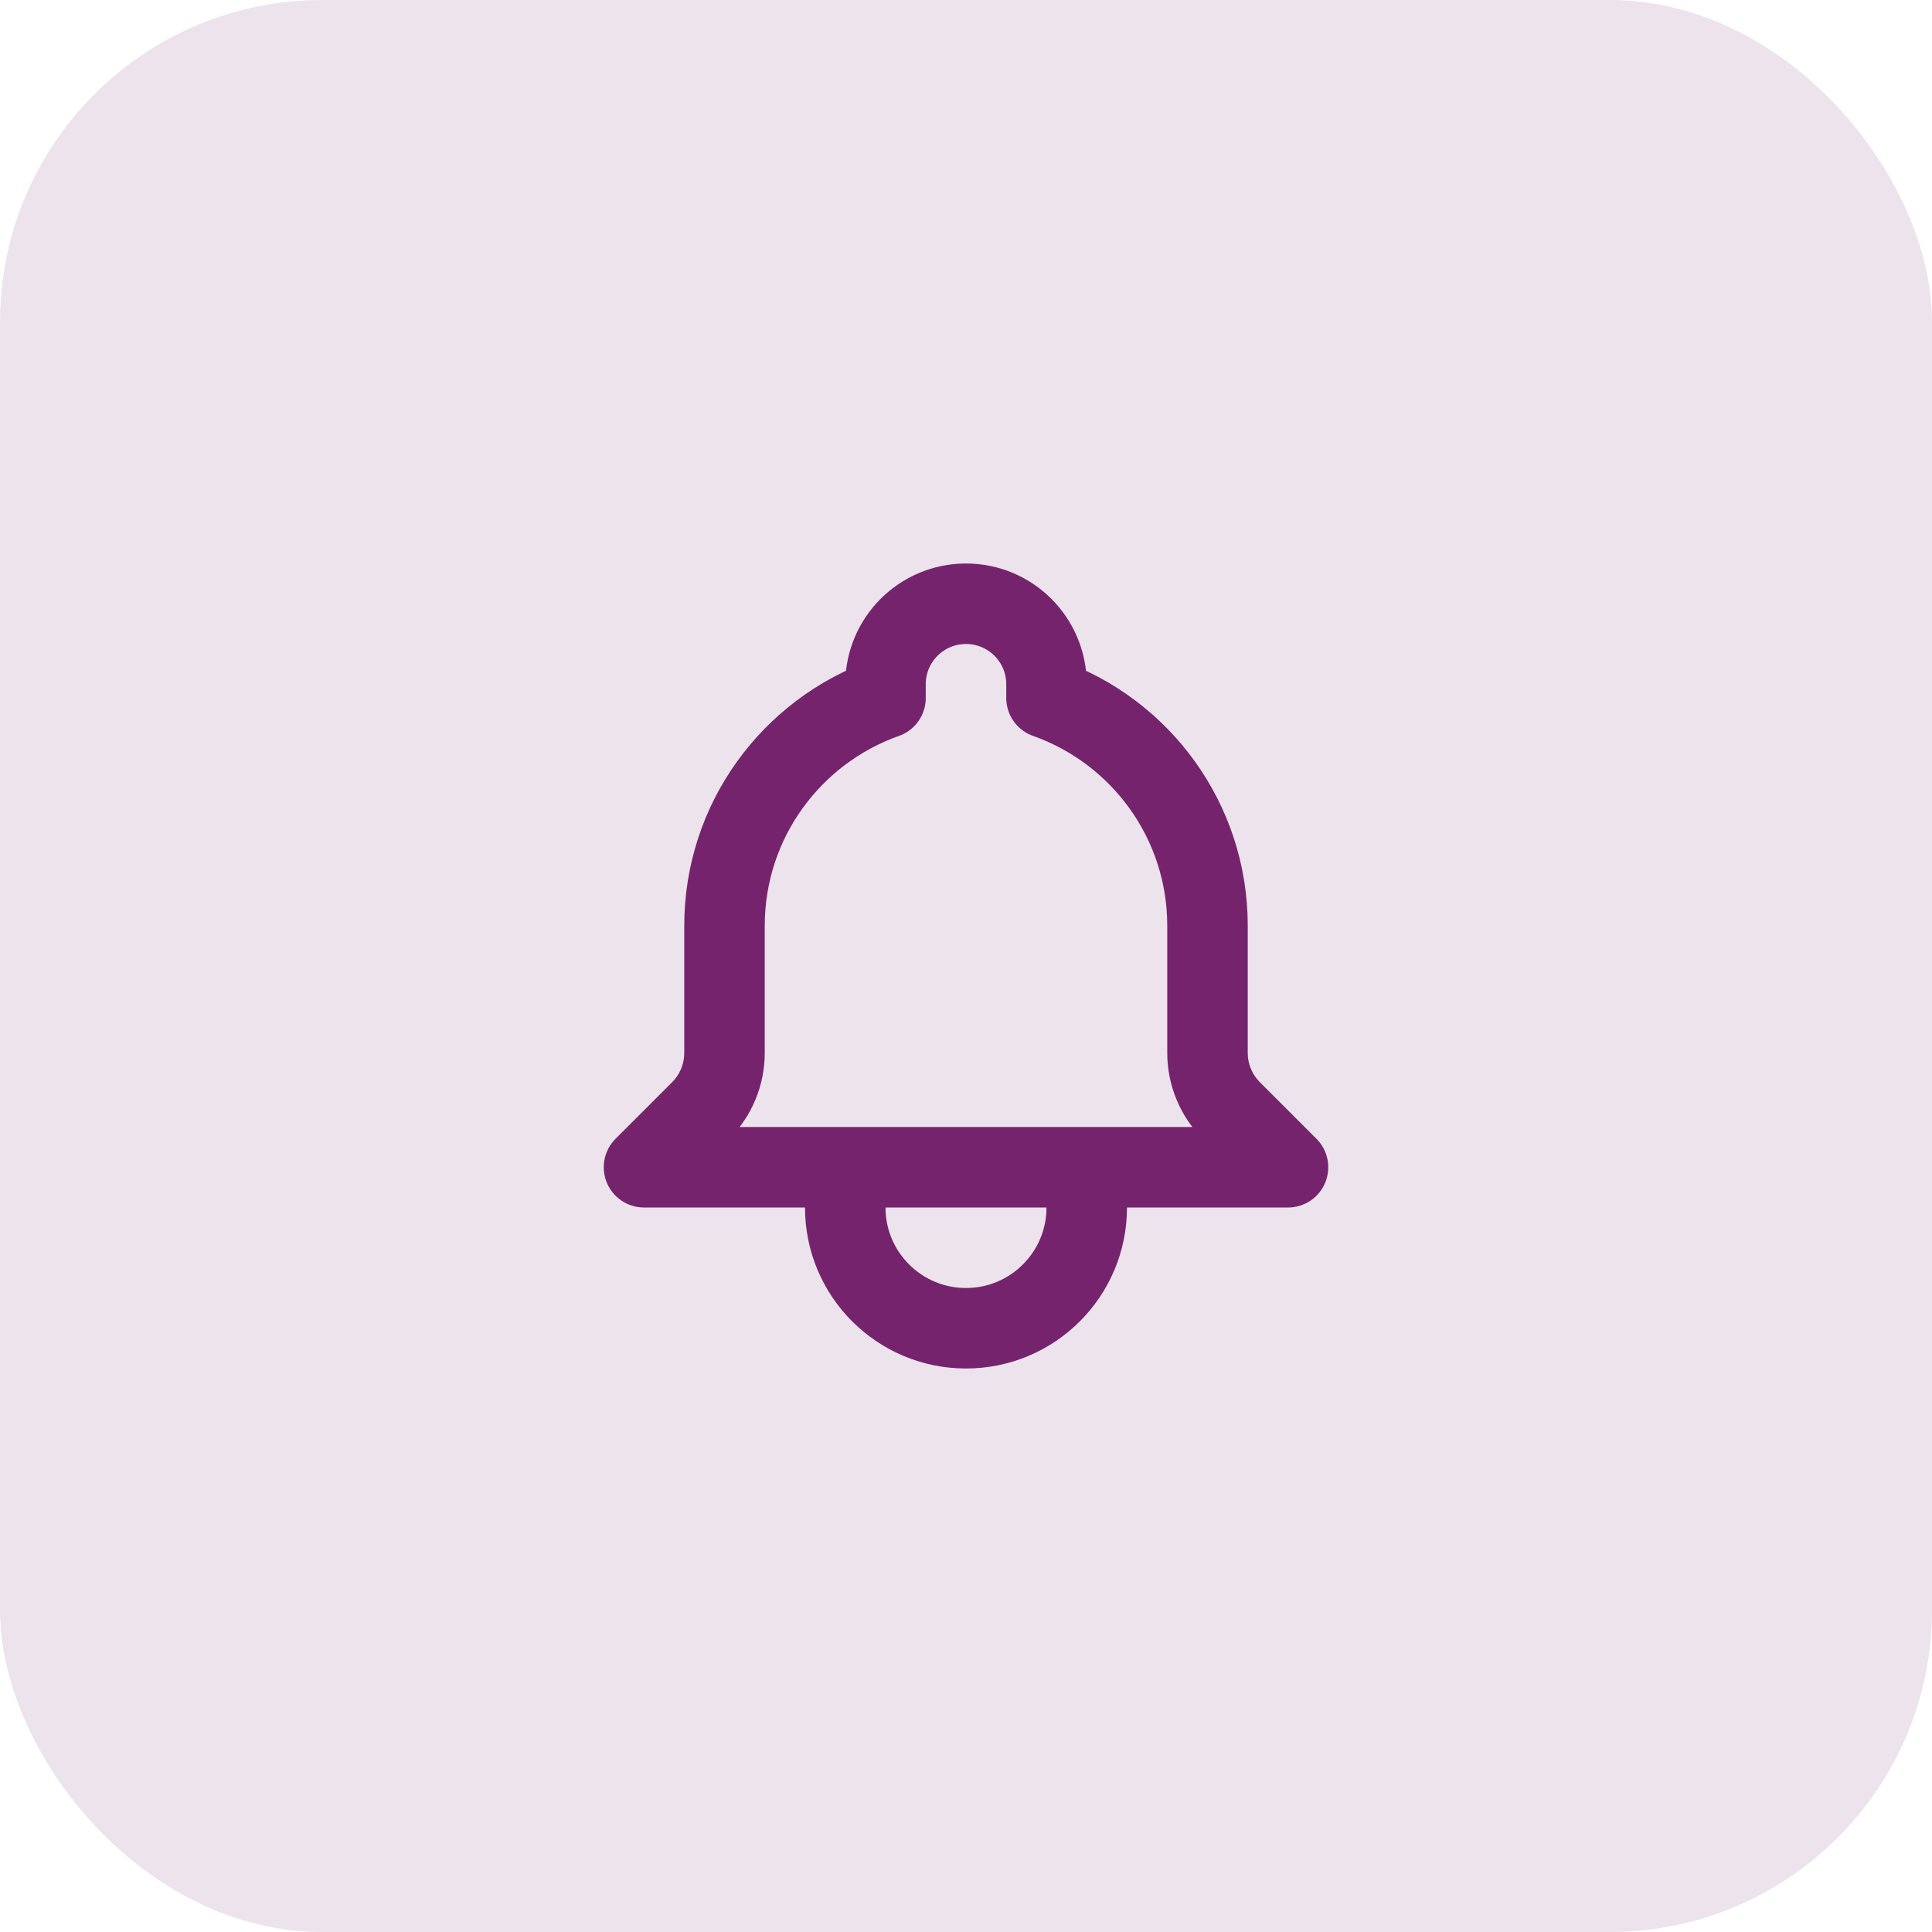
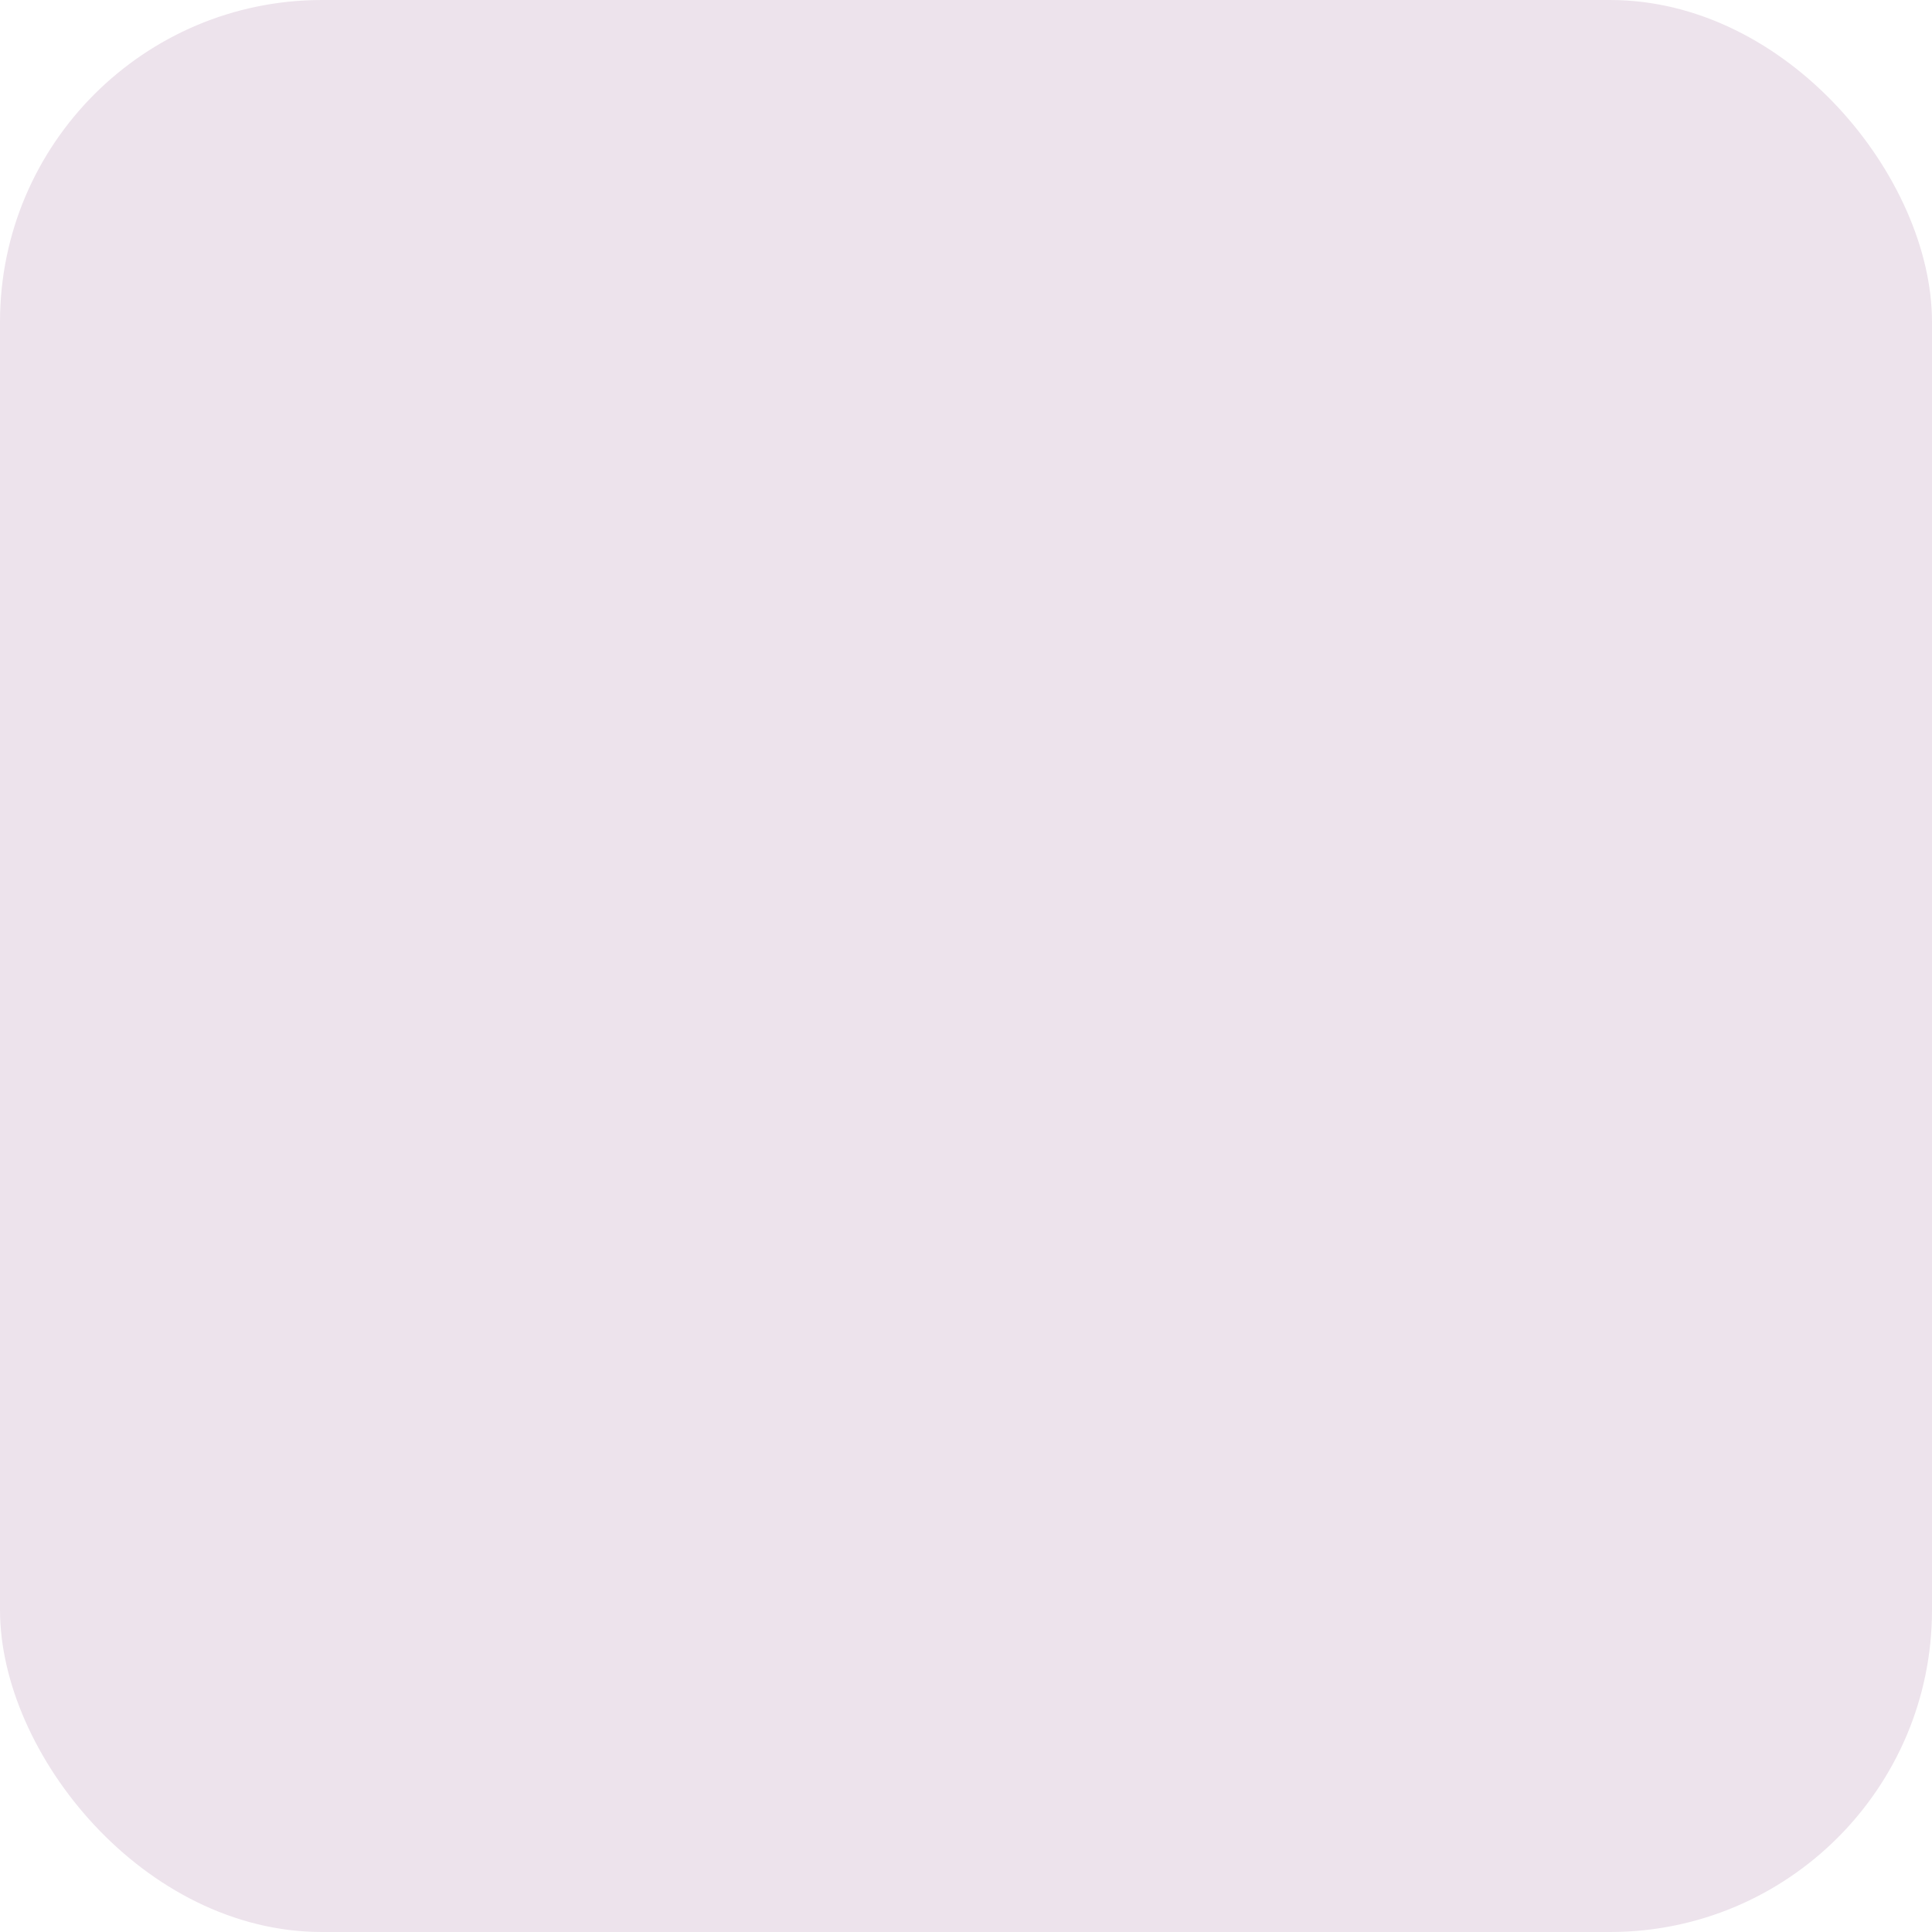
<svg xmlns="http://www.w3.org/2000/svg" width="48" height="48" viewBox="0 0 48 48" fill="none">
  <rect width="48" height="48" rx="8" fill="#EDE3EC" />
-   <path d="M27 29H32L30.595 27.595C30.214 27.214 30 26.697 30 26.159V23C30 20.388 28.33 18.165 26 17.341V17C26 15.895 25.105 15 24 15C22.895 15 22 15.895 22 17V17.341C19.67 18.165 18 20.388 18 23V26.159C18 26.697 17.786 27.214 17.405 27.595L16 29H21M27 29V30C27 31.657 25.657 33 24 33C22.343 33 21 31.657 21 30V29M27 29H21" stroke="#76236D" stroke-width="2" stroke-linecap="round" stroke-linejoin="round" />
</svg>